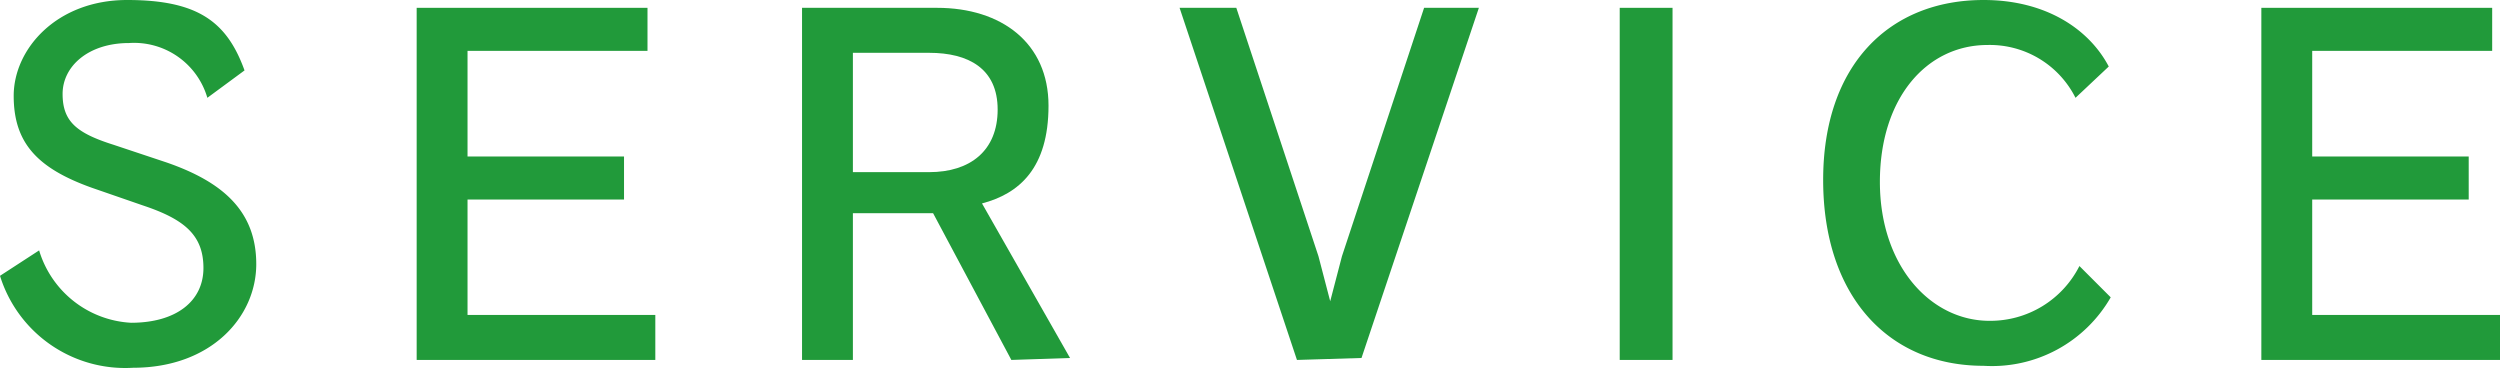
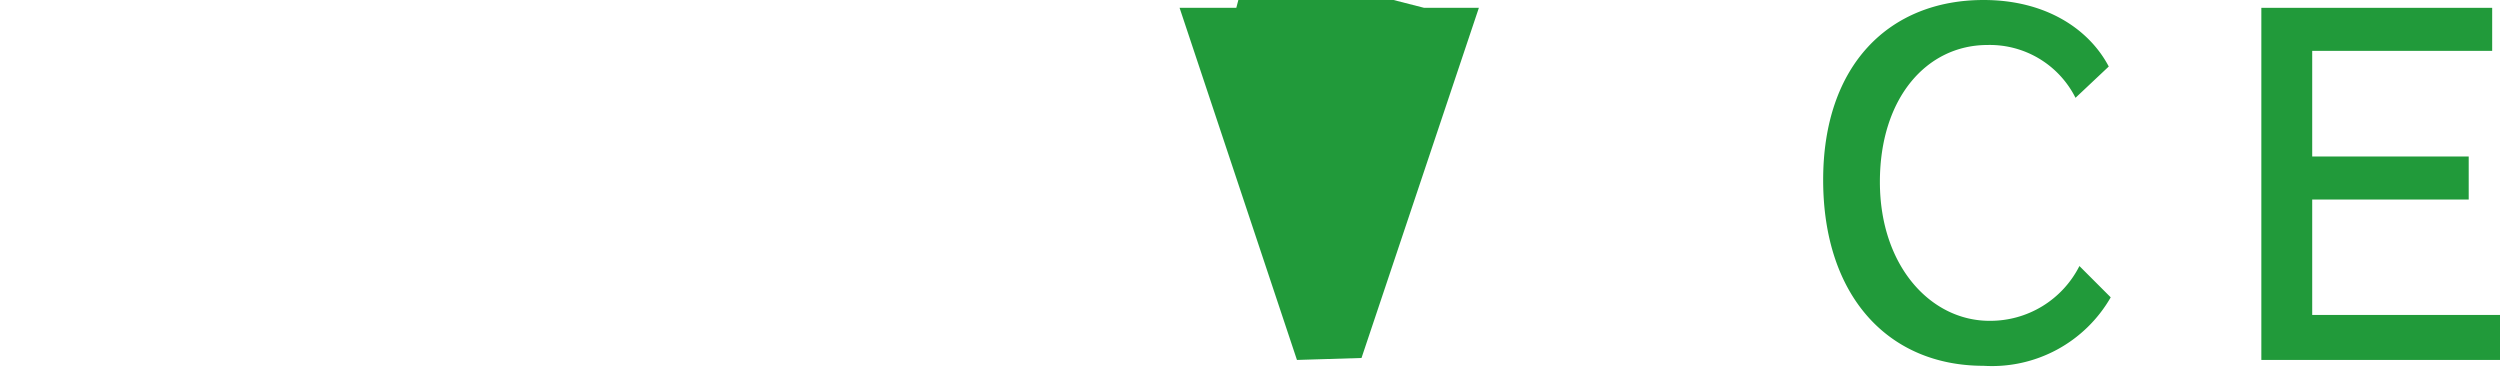
<svg xmlns="http://www.w3.org/2000/svg" width="127.8" height="18.8" viewBox="0 0 127.8 18.8">
  <title>tit_sec_service</title>
  <g id="05de6307-22ce-4b5e-bf59-fca328f98180" data-name="レイヤー 2">
    <g id="ca398eb1-14f8-463b-9504-723aa62cded8" data-name="レイヤー 1">
-       <path d="M4.7,9.6c-2.8-1-4-2.3-4-4.7S2.9,0,6.5,0s5.1,1.1,6,3.6L10.6,5a3.9,3.9,0,0,0-4-2.8c-2.1,0-3.4,1.2-3.4,2.6s.7,2,2.6,2.6l2.7.9c2.9,1,4.6,2.5,4.6,5.2s-2.3,5.3-6.3,5.3A6.7,6.7,0,0,1,0,14.1l2-1.3a5.2,5.2,0,0,0,4.7,3.7c2.3,0,3.7-1.1,3.7-2.8s-1-2.5-3.1-3.2Z" style="fill:#219a3a" />
-       <path d="M21.3,18.4V.4H33.1V2.6H23.9V8h8v2.2h-8v5.9h9.6v2.3Z" style="fill:#219a3a" />
-       <path d="M51.7,18.4l-4-7.5H43.6v7.5H41V.4h6.9c3.3,0,5.7,1.8,5.7,5s-1.5,4.5-3.4,5l4.5,7.9ZM47.5,8.8c2.1,0,3.5-1.1,3.5-3.2s-1.5-2.9-3.5-2.9H43.6V8.8Z" style="fill:#219a3a" />
-       <path d="M66.3,18.4,60.3.4h2.9l4.2,12.7.6,2.3h0l.6-2.3L72.8.4h2.8l-6,17.9Z" style="fill:#219a3a" />
-       <path d="M82.8,18.4V.4h2.7V18.4Z" style="fill:#219a3a" />
+       <path d="M66.3,18.4,60.3.4h2.9h0l.6-2.3L72.8.4h2.8l-6,17.9Z" style="fill:#219a3a" />
      <path d="M107.9,15.2a7,7,0,0,1-6.5,3.5c-4.9,0-8.2-3.6-8.2-9.5S96.6,0,101.4,0c3.2,0,5.4,1.5,6.4,3.4l-1.7,1.6a4.9,4.9,0,0,0-4.5-2.7c-3.1,0-5.5,2.7-5.5,7s2.6,7.1,5.6,7.1a5.1,5.1,0,0,0,4.6-2.8Z" style="fill:#219a3a" />
      <path d="M115.6,18.4V.4h11.8V2.6h-9.2V8h8v2.2h-8v5.9h9.6v2.3Z" style="fill:#219a3a" />
    </g>
  </g>
</svg>